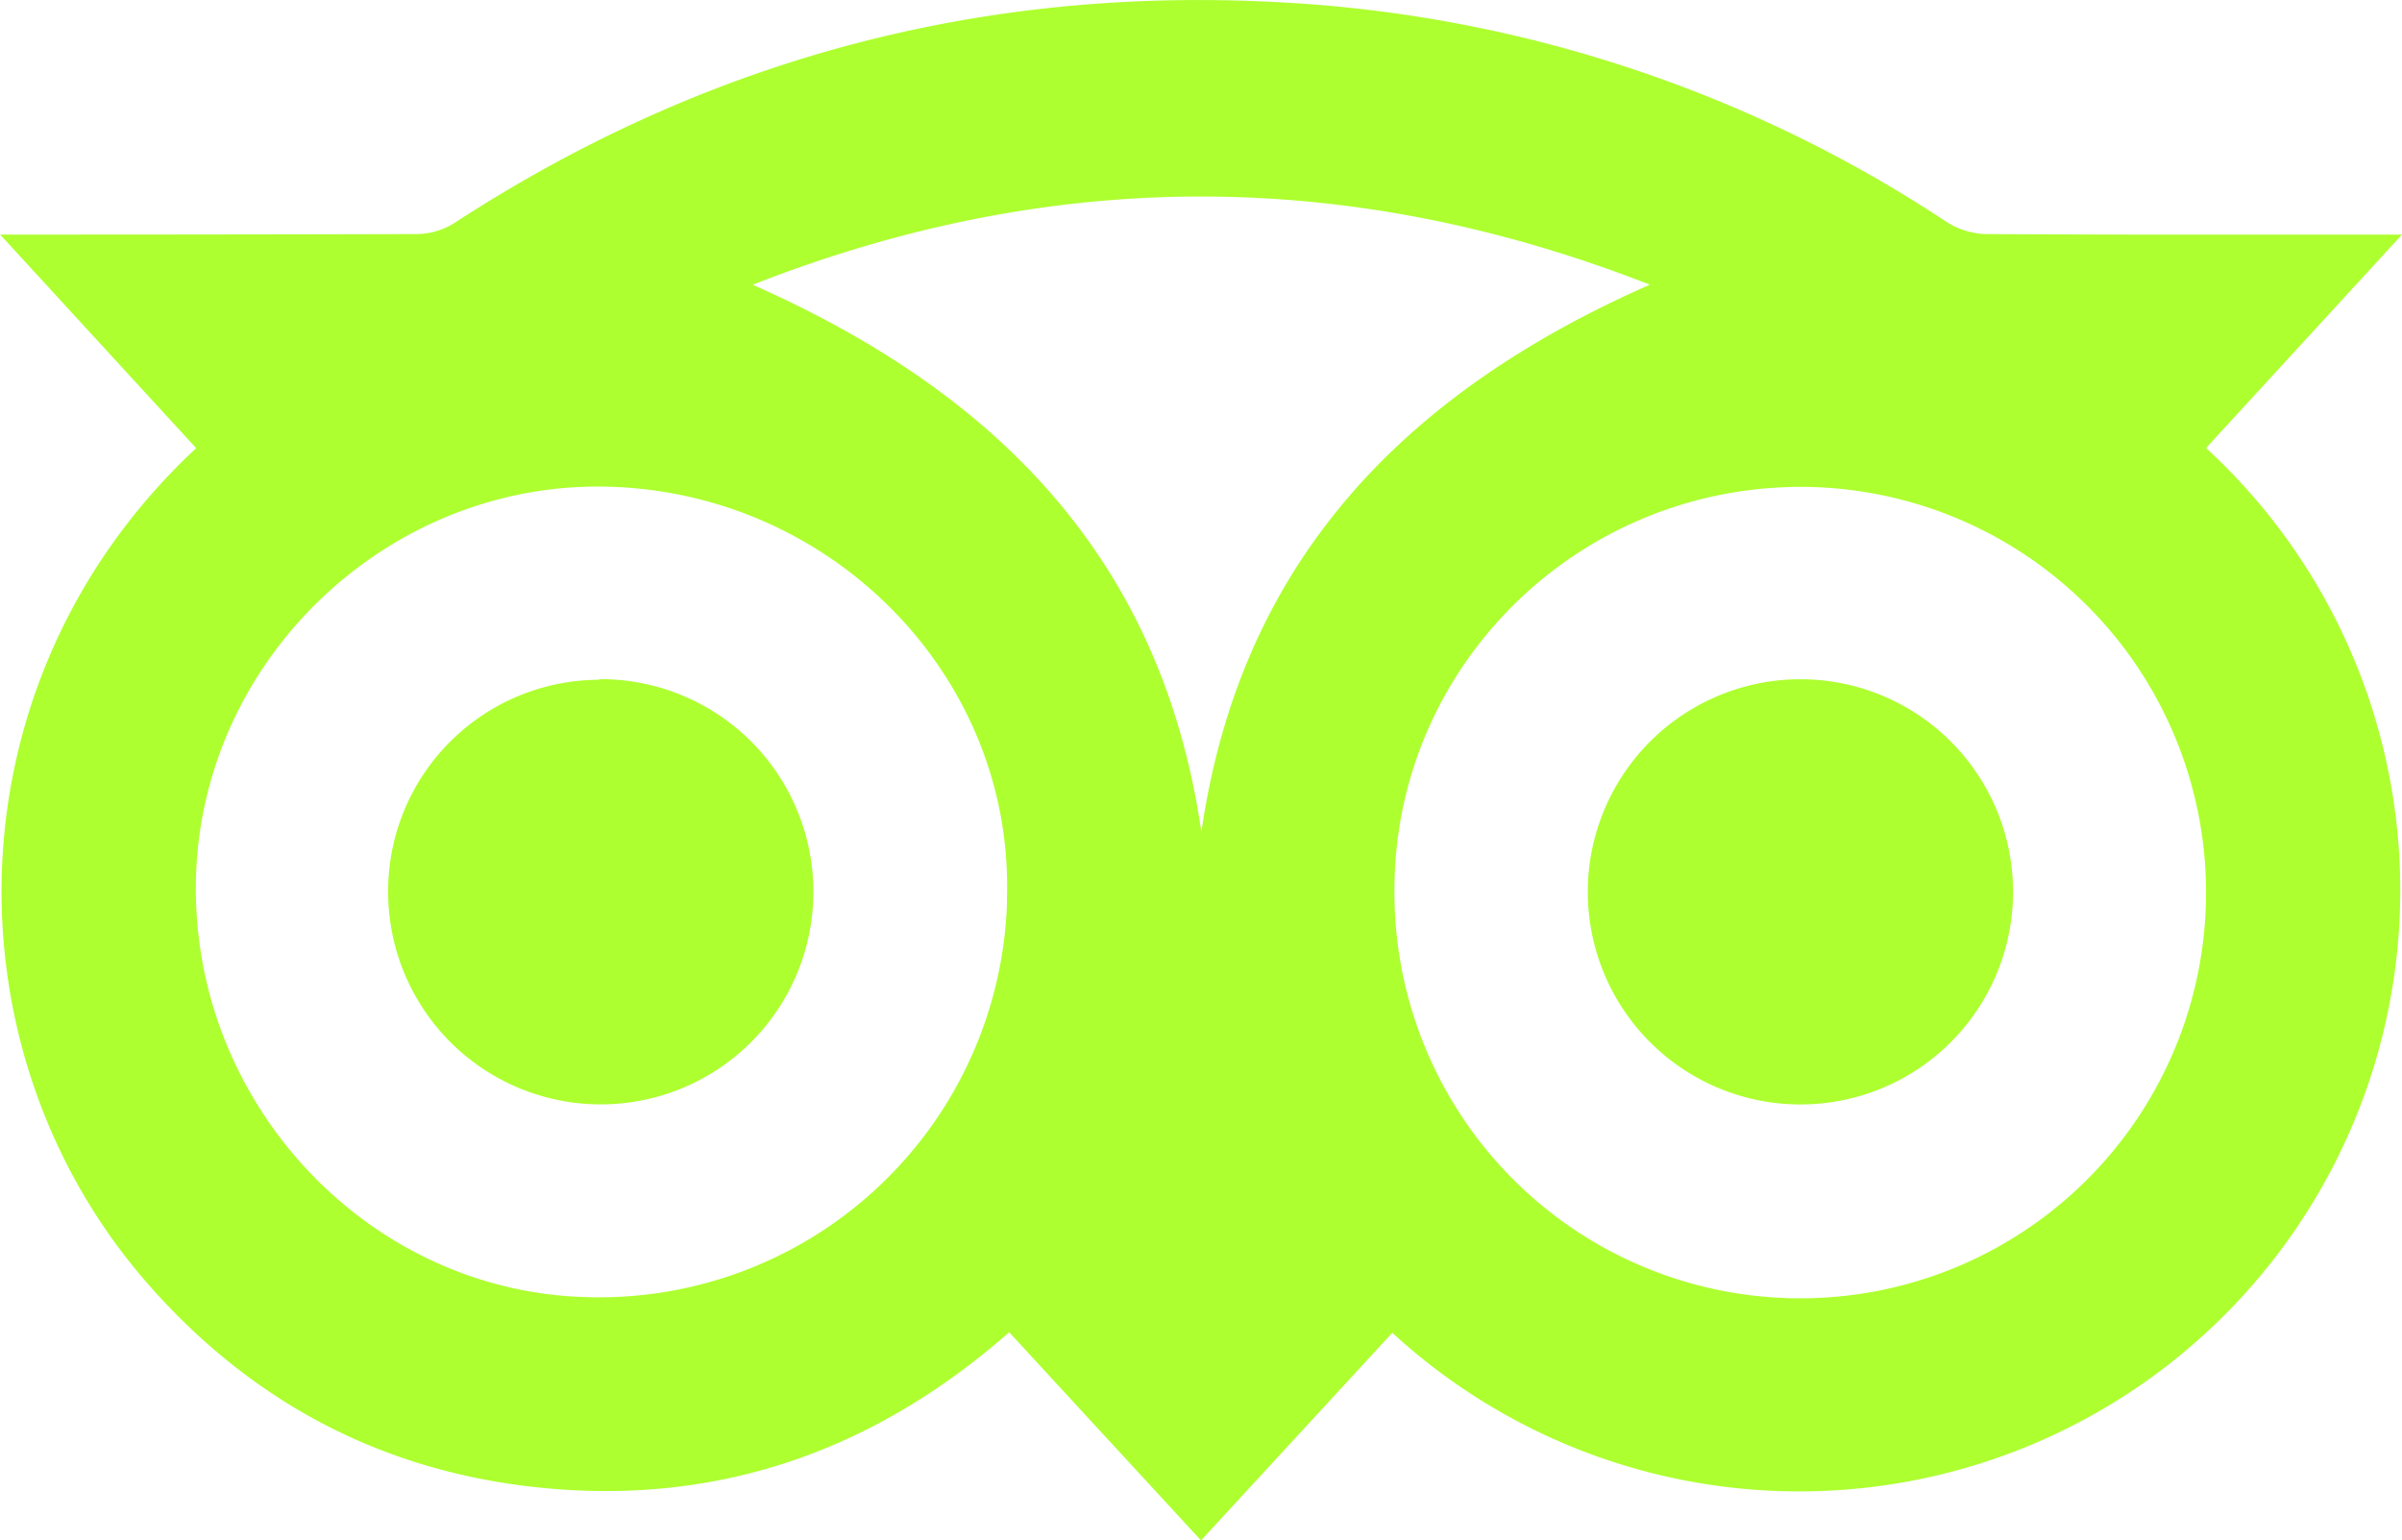
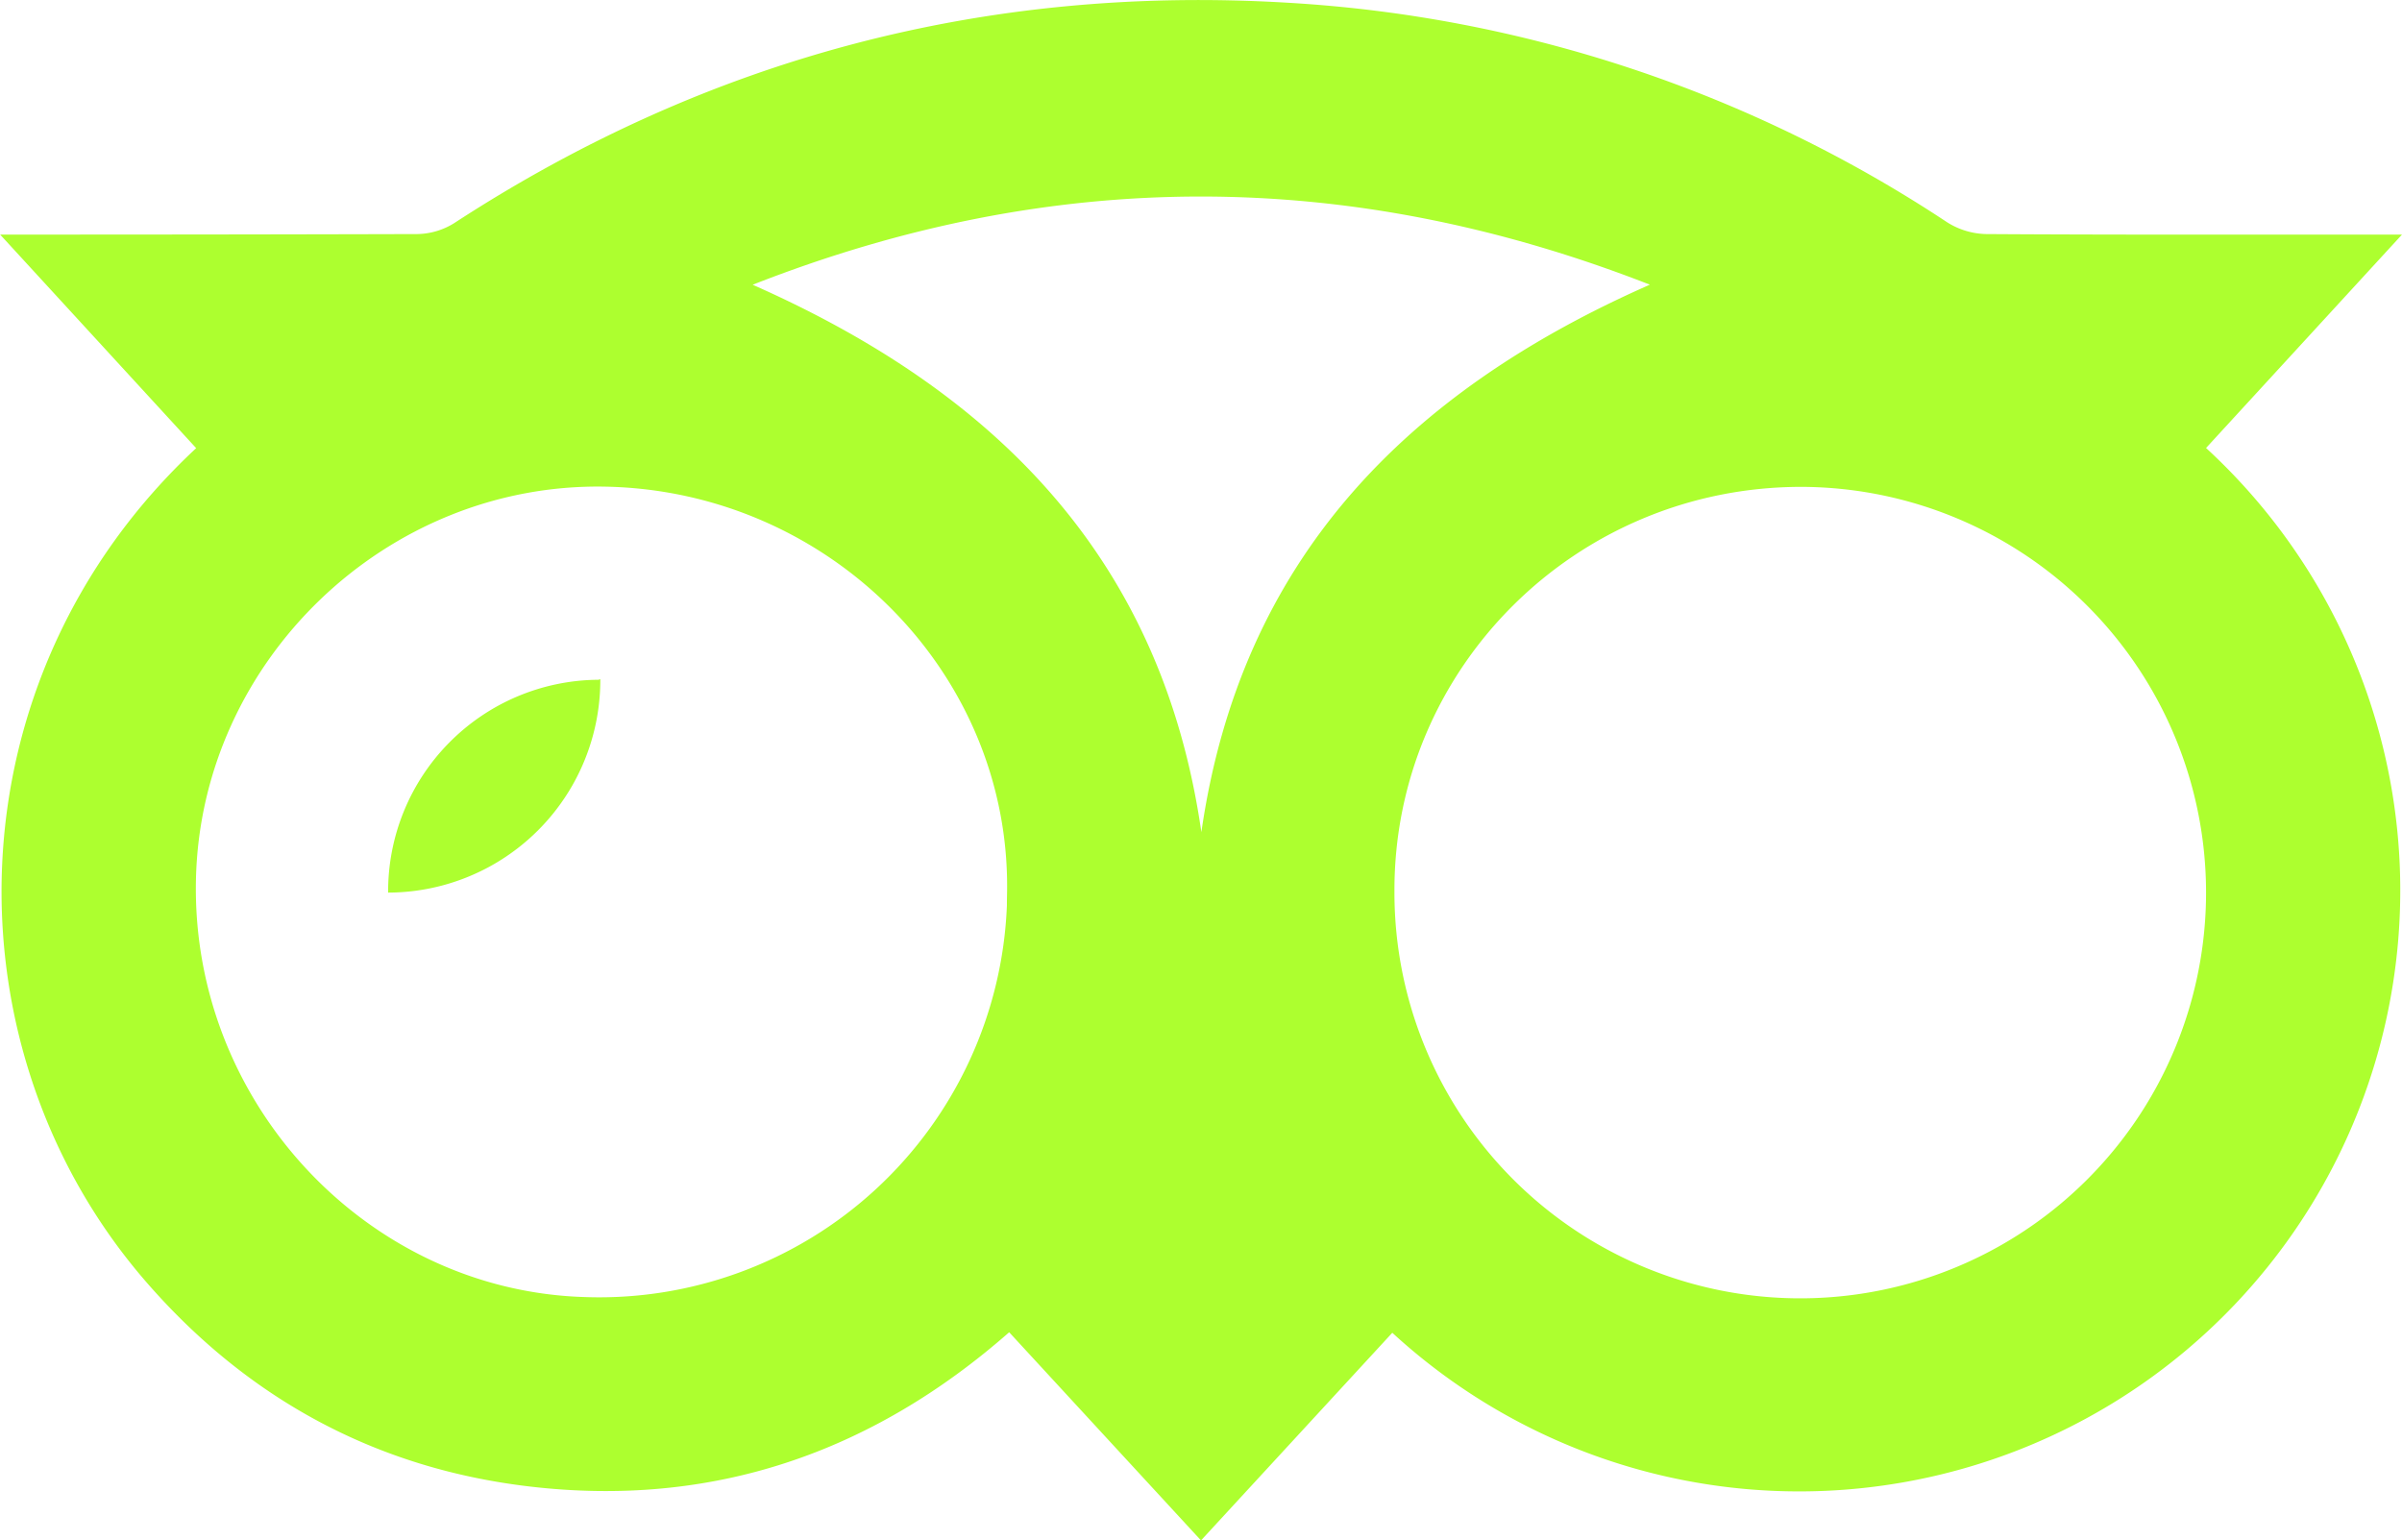
<svg xmlns="http://www.w3.org/2000/svg" id="Capa_1" data-name="Capa 1" viewBox="0 0 325.58 208.82">
  <g id="Capa_2" data-name="Capa 2">
    <g id="Capa_1-2" data-name="Capa 1-2">
      <path d="M6.57-381.25-20-410.2h3.89q26.32,0,52.65-.07a9.73,9.73,0,0,0,5-1.48Q93-445.27,154.35-441.64a180.8,180.8,0,0,1,89.57,29.78,10.29,10.29,0,0,0,5.28,1.59c17.46.11,34.91.07,52.36.07h4L279-381.27a81.47,81.47,0,0,1,4.82,115.12,81.47,81.47,0,0,1-115.12,4.82l-25.93,28.15-26-28.22c-18.7,16.43-40.33,23.81-65,20.91C31-242.93,13.65-252.33-.1-268.1-27.64-299.68-27.13-349.85,6.57-381.25ZM224.14-376c-30.54,0-55.24,24.57-55.15,54.82A55,55,0,0,0,223.81-266,55,55,0,0,0,279-320.82,55,55,0,0,0,224.17-376ZM116.48-320.85c.59-29.76-24-54.62-54.49-55.18-29.65-.55-54.81,23.62-55.45,53.27C5.88-292.48,29.77-267.17,59-266.18a55.31,55.31,0,0,0,57.46-53.07C116.46-319.79,116.47-320.32,116.48-320.85ZM82-403.4c33.13,14.65,55.5,37.29,60.82,74.21,5.33-37,27.82-59.69,60.79-74.22C162.84-419.33,122.64-419.35,82-403.4Z" transform="translate(20.02 442)" style="fill:#adff2f" />
-       <path d="M224.2-349.92a28.82,28.82,0,0,1,28.64,29,28.82,28.82,0,0,1-29,28.64,28.82,28.82,0,0,1-28.64-28.83,28.83,28.83,0,0,1,28.85-28.81Z" transform="translate(20.02 442)" style="fill:#adff2f" />
-       <path d="M61.35-349.93a28.82,28.82,0,0,1,28.88,28.76,28.82,28.82,0,0,1-28.76,28.88A28.82,28.82,0,0,1,32.59-321v0a28.68,28.68,0,0,1,28.49-28.85Z" transform="translate(20.02 442)" style="fill:#adff2f" />
+       <path d="M61.35-349.93A28.82,28.82,0,0,1,32.59-321v0a28.68,28.68,0,0,1,28.49-28.85Z" transform="translate(20.02 442)" style="fill:#adff2f" />
    </g>
  </g>
</svg>